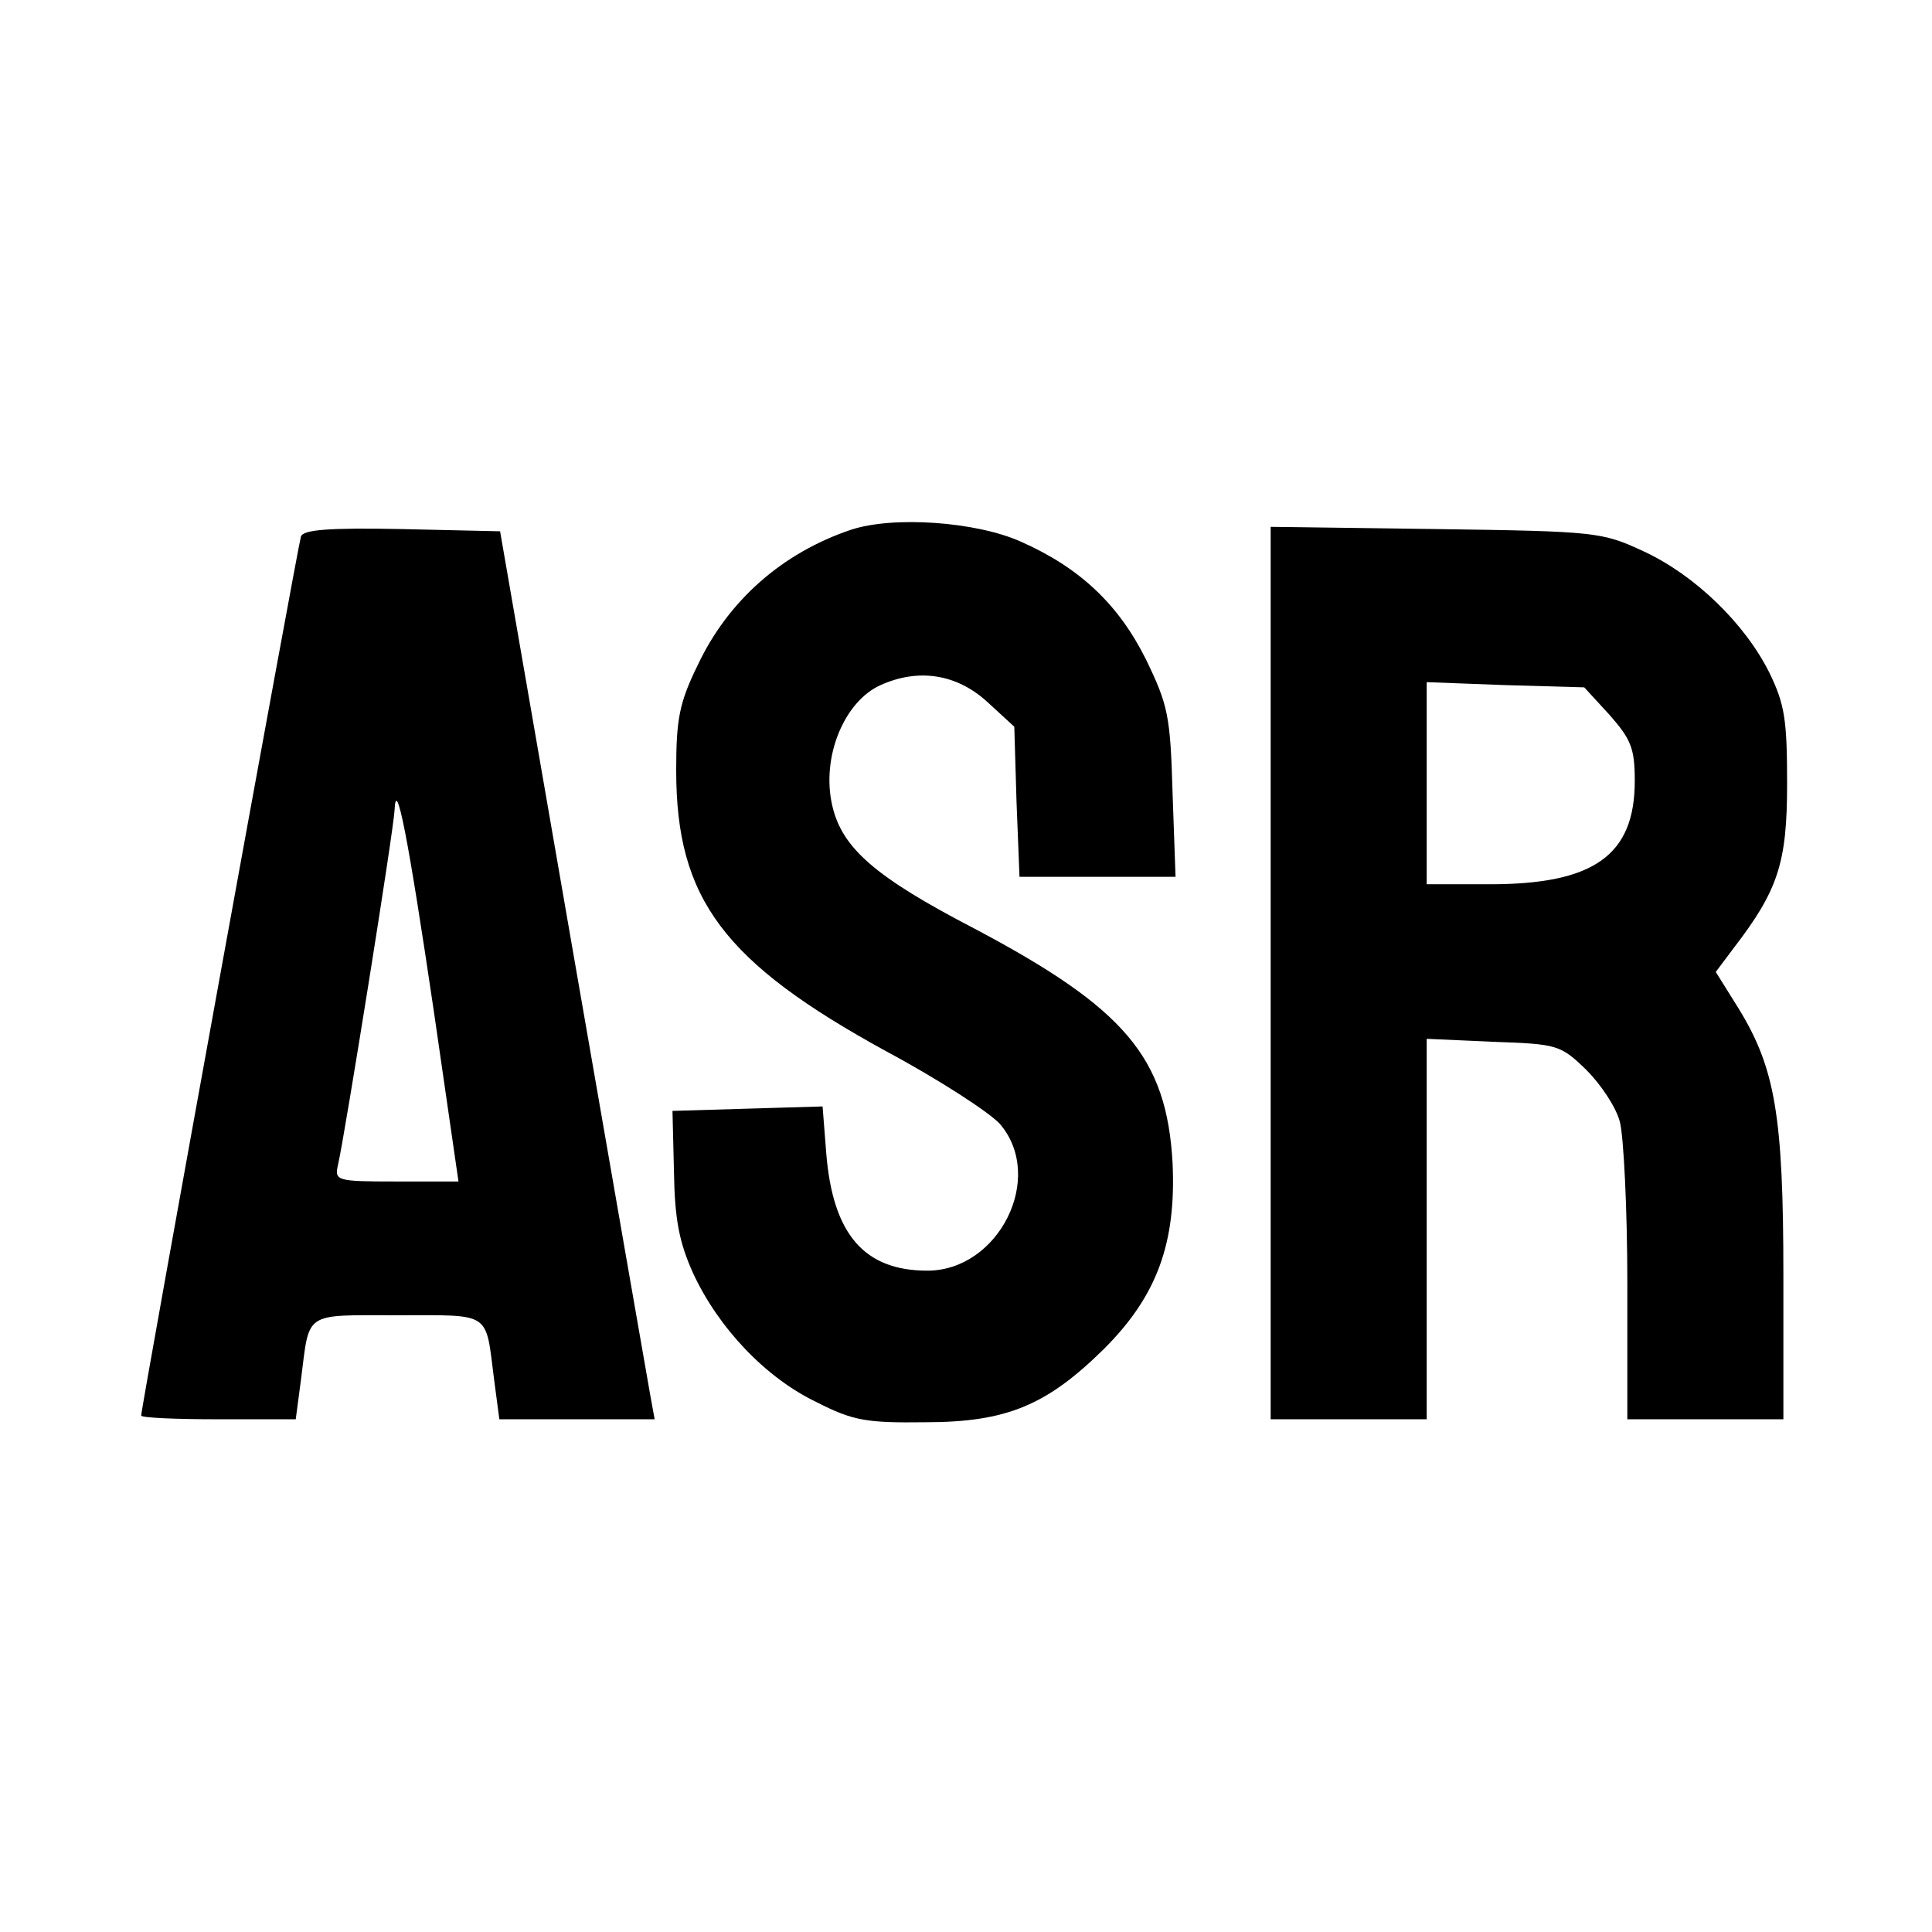
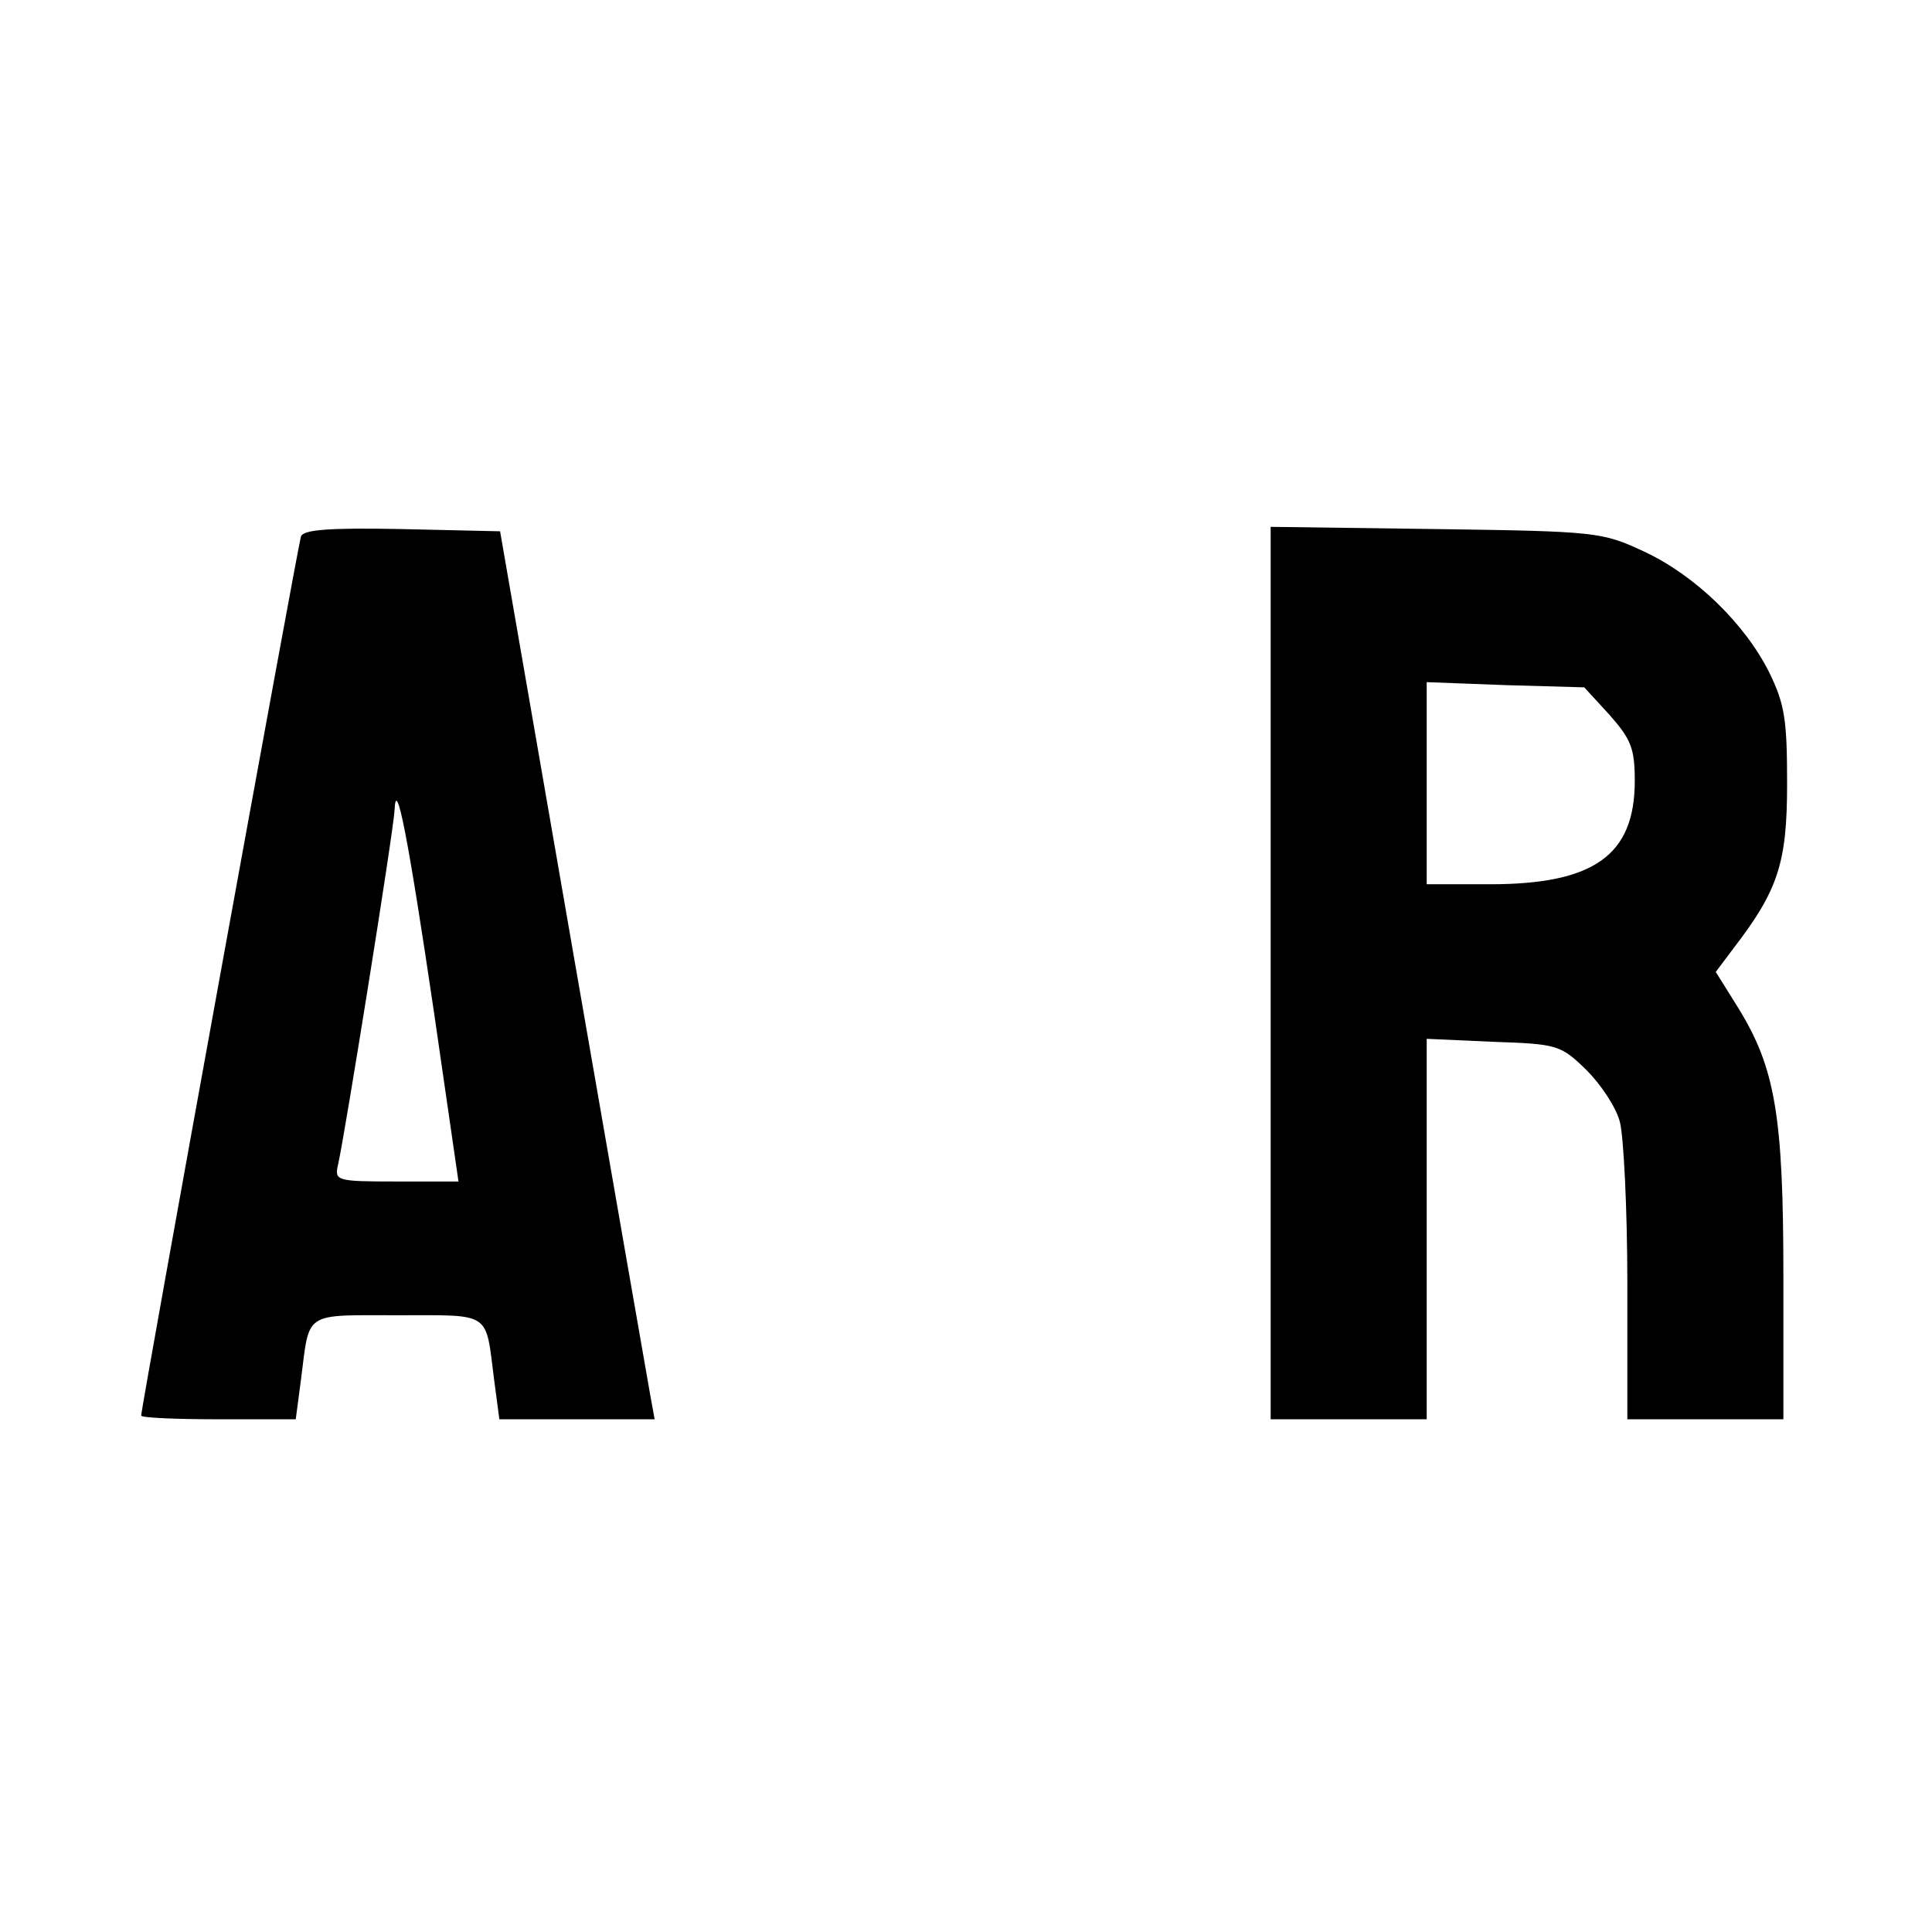
<svg xmlns="http://www.w3.org/2000/svg" version="1.0" width="260pt" height="260pt" viewBox="0 0 260 260" preserveAspectRatio="xMidYMid meet">
  <g transform="translate(0,260) scale(0.1,-0.1)" fill="#000000" stroke="none">
-     <path d="M1145 1887 c-92 -31 -165 -95 -206 -182 -25 -51 -29 -73 -29 -142 0 -173 64 -258 283 -378 71 -38 140 -83 153 -98 61 -72 -2 -197 -98 -197 -85 0 -127 49 -136 157 l-5 64 -101 -3 -101 -3 2 -82 c1 -64 7 -95 26 -137 34 -73 97 -140 166 -173 49 -25 67 -28 146 -27 110 0 164 23 241 99 71 71 97 142 92 250 -8 142 -64 208 -266 315 -135 70 -179 109 -192 166 -15 65 16 140 65 162 51 23 102 15 143 -22 l37 -34 3 -101 4 -101 105 0 105 0 -4 113 c-3 104 -6 118 -36 180 -37 74 -89 123 -168 158 -60 27 -172 35 -229 16z" />
    <path d="M405 1878 c-4 -12 -215 -1172 -215 -1183 0 -3 47 -5 104 -5 l104 0 7 53 c12 93 2 87 130 87 128 0 118 6 130 -87 l7 -53 104 0 105 0 -6 33 c-3 17 -50 286 -104 597 l-98 565 -132 3 c-100 2 -133 -1 -136 -10z m179 -640 l33 -228 -84 0 c-81 0 -83 1 -78 23 9 39 75 451 76 477 2 46 18 -35 53 -272z" />
    <path d="M1710 1291 l0 -601 105 0 105 0 0 256 0 256 89 -4 c87 -3 91 -4 126 -38 19 -19 40 -50 45 -70 5 -19 10 -117 10 -217 l0 -183 105 0 105 0 0 193 c0 216 -11 280 -61 361 l-30 48 24 32 c60 78 72 115 72 221 0 86 -3 107 -24 150 -33 66 -100 131 -169 163 -56 26 -63 27 -279 30 l-223 3 0 -600z m456 347 c29 -33 34 -45 34 -89 0 -100 -55 -139 -195 -139 l-85 0 0 136 0 136 106 -4 106 -3 34 -37z" />
  </g>
</svg>